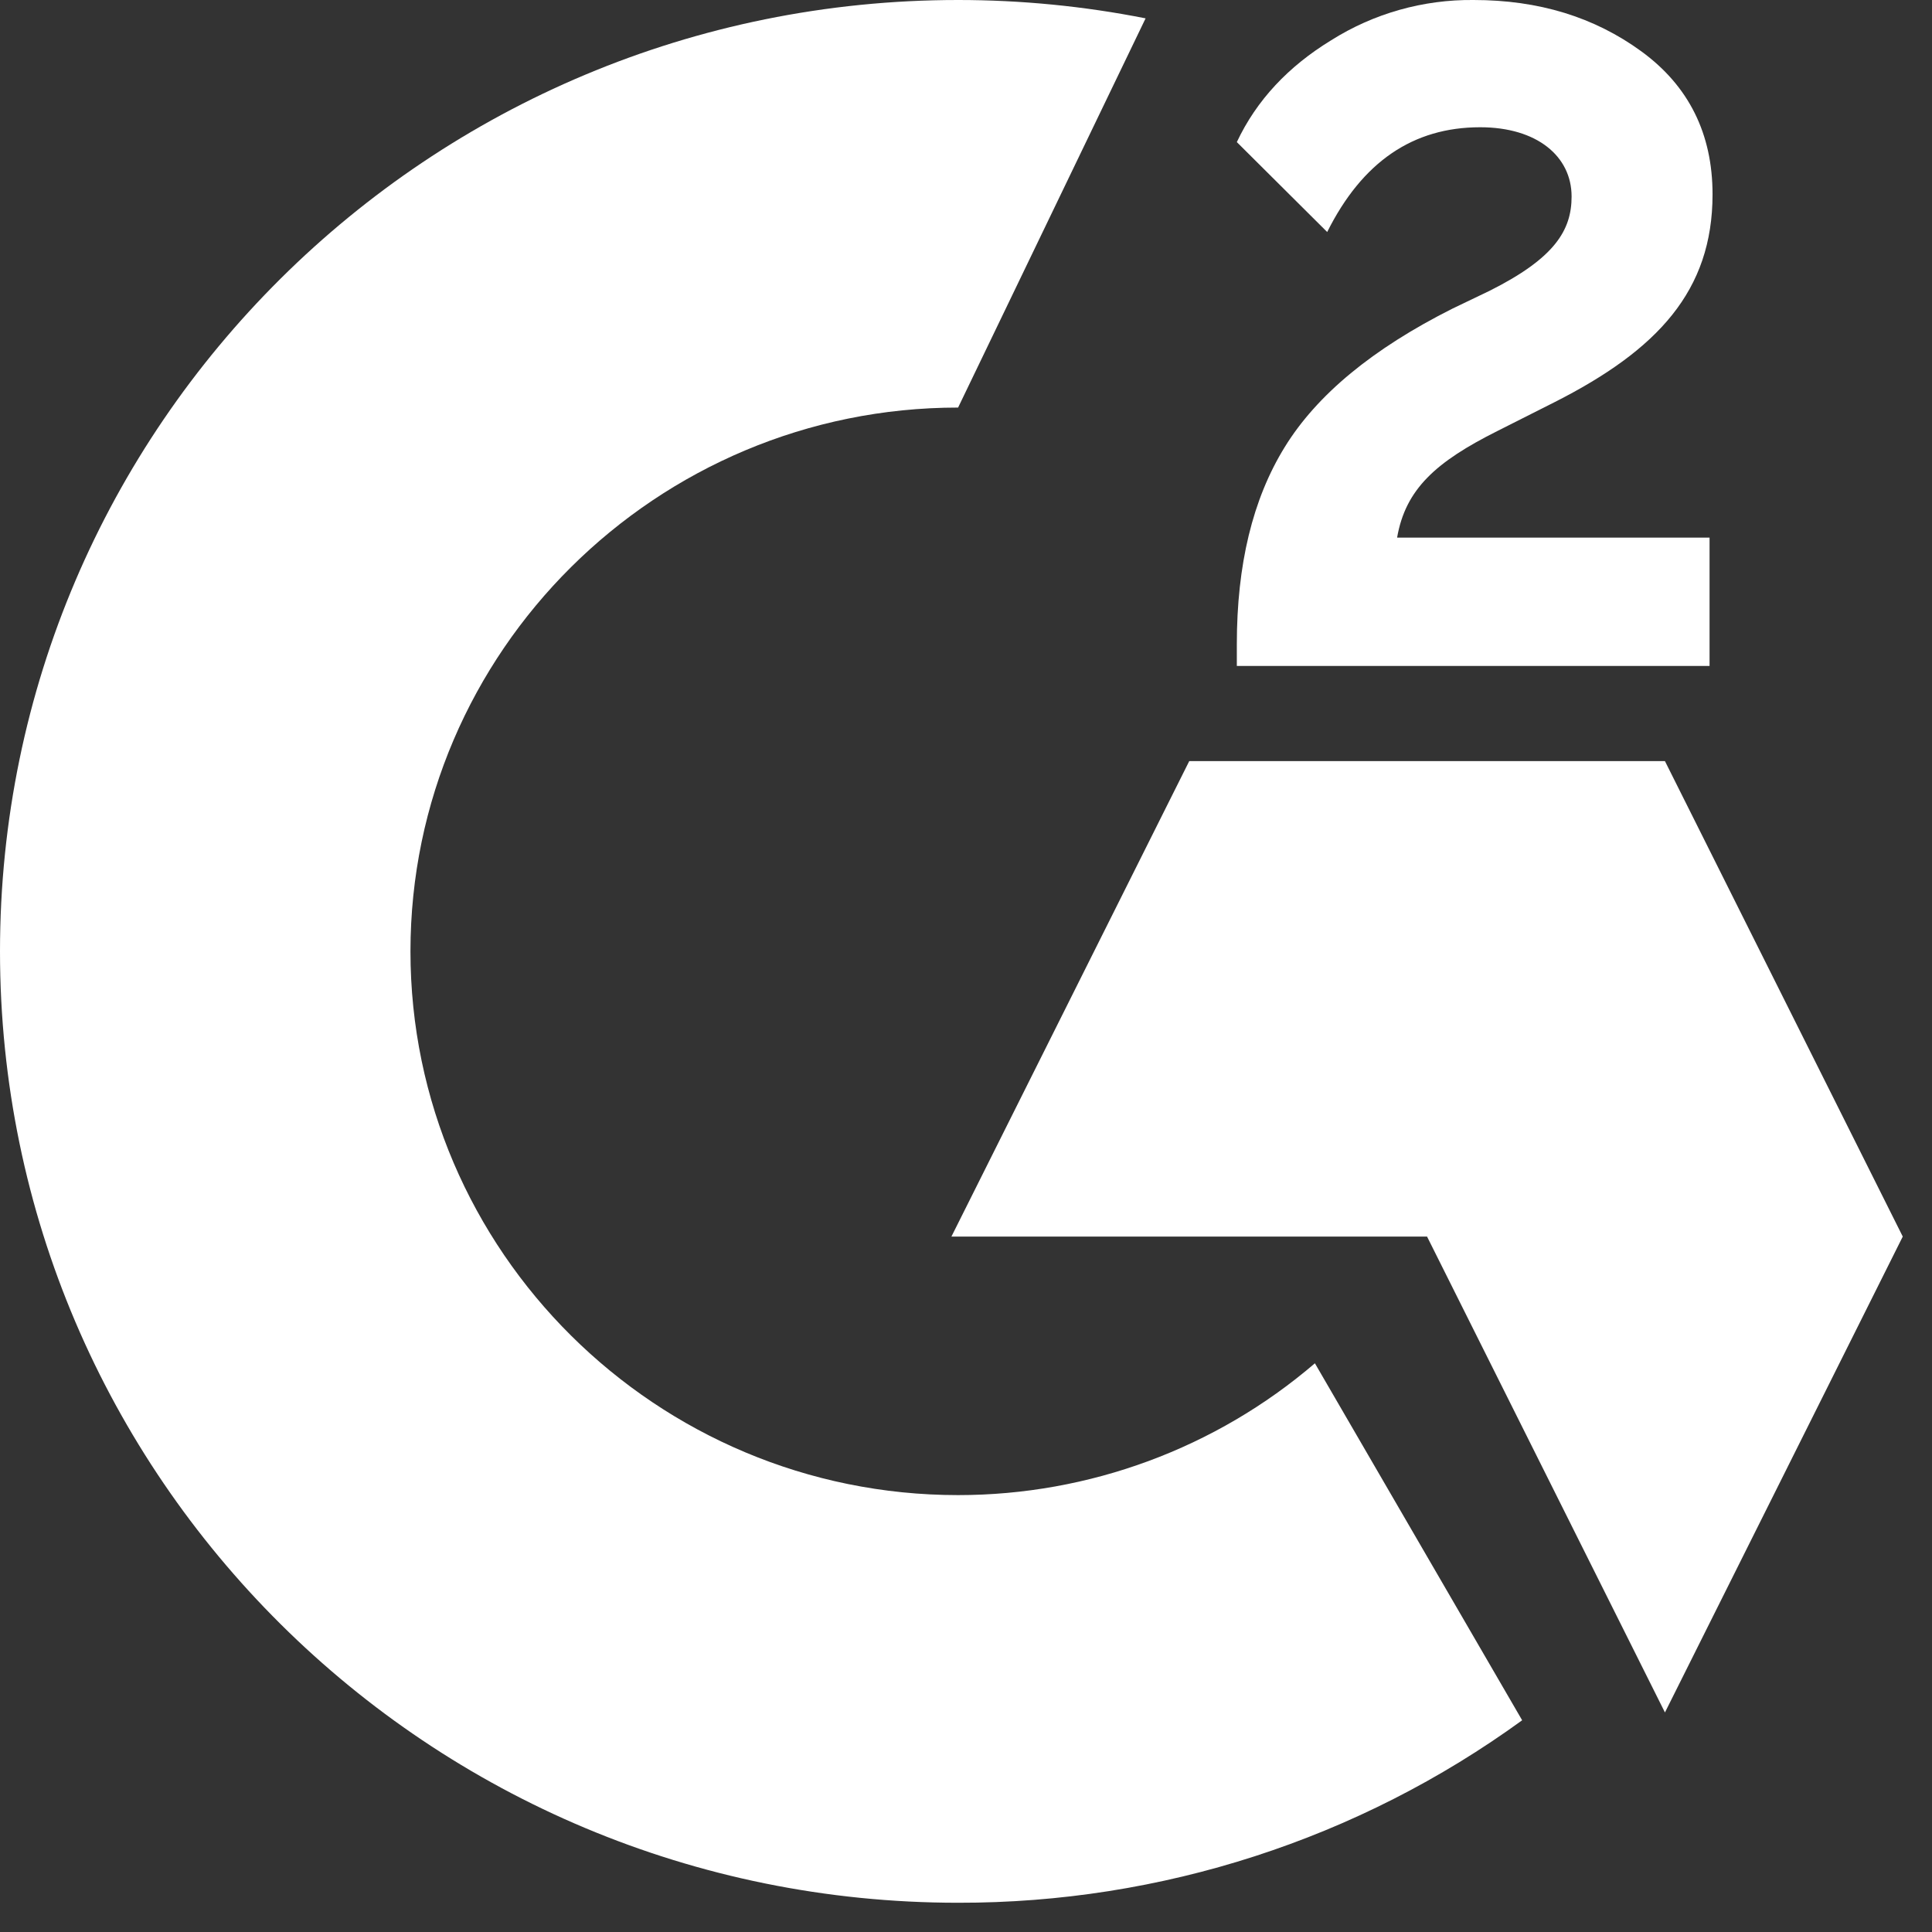
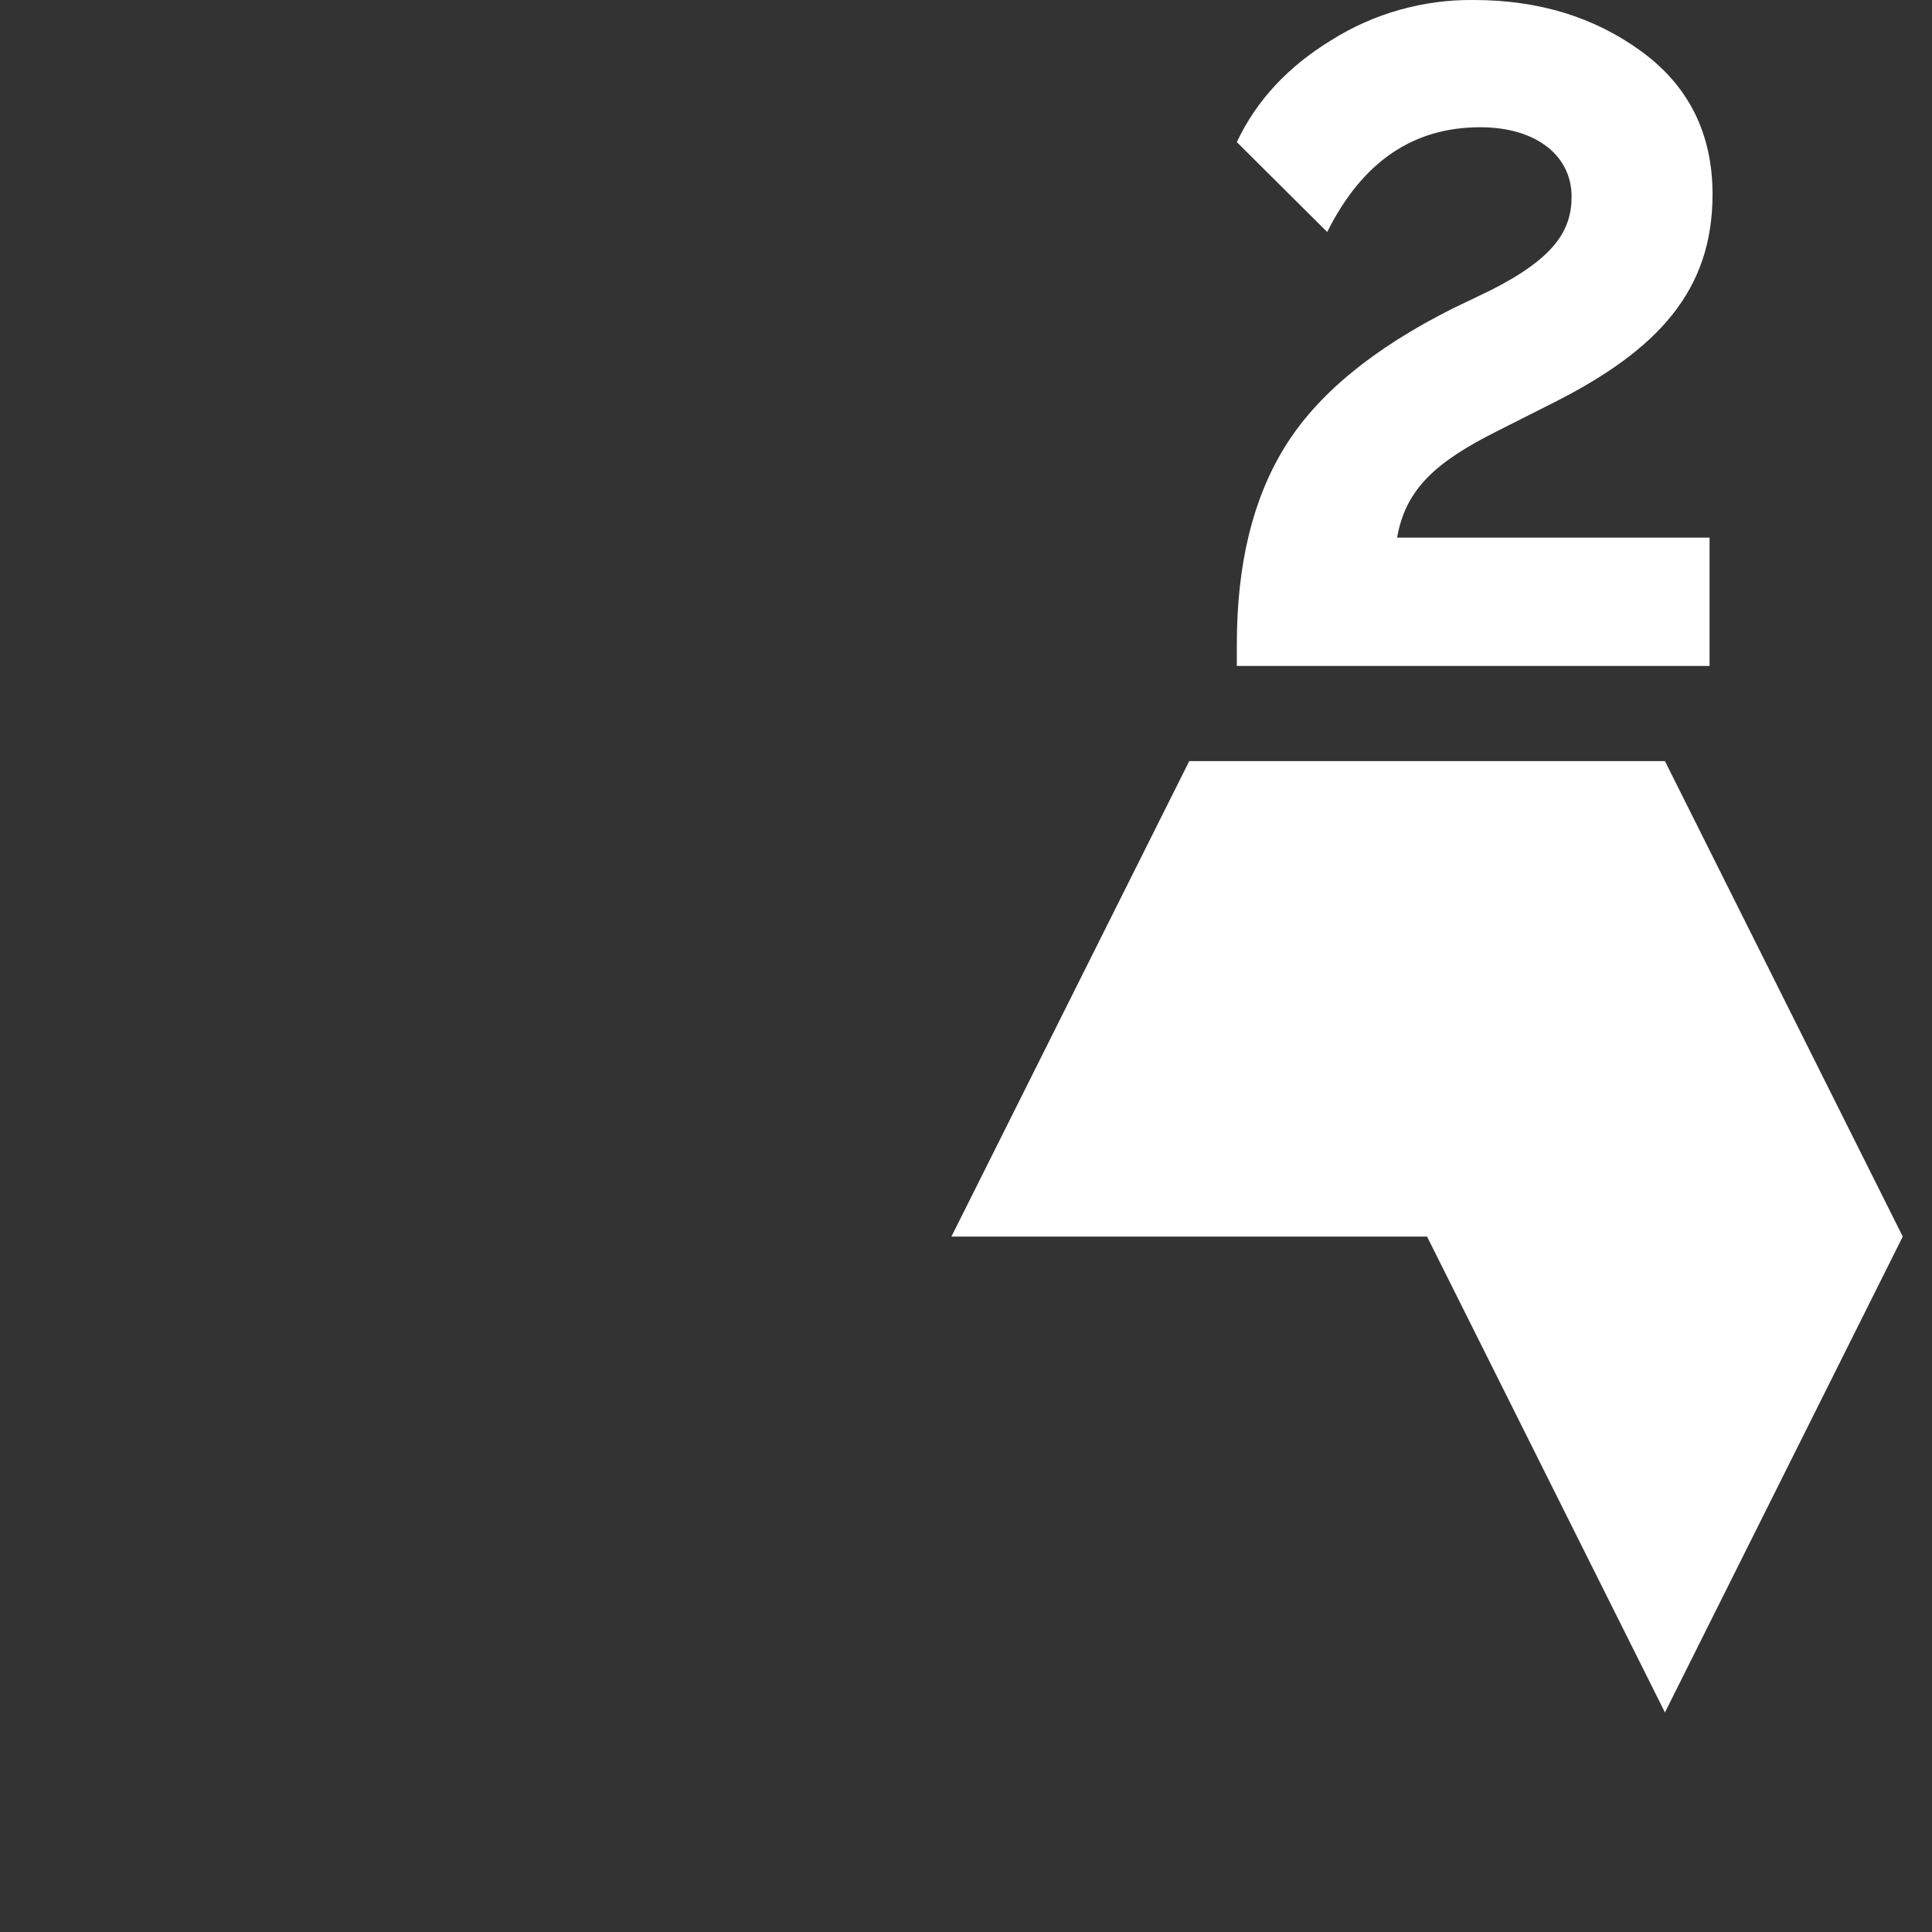
<svg xmlns="http://www.w3.org/2000/svg" width="22" height="22" viewBox="0 0 22 22" fill="none">
  <rect x="0" y="0" width="22" height="22" fill="#333333" stroke="none" />
  <path d="M19.467 6.122H15.909C16.005 5.569 16.351 5.259 17.051 4.908L17.705 4.578C18.876 3.984 19.501 3.311 19.501 2.213C19.501 1.523 19.23 0.979 18.692 0.586C18.155 0.194 17.521 0 16.78 0C16.206 -0.006 15.643 0.153 15.159 0.458C14.671 0.756 14.309 1.14 14.084 1.618L15.113 2.642C15.513 1.841 16.092 1.449 16.855 1.449C17.501 1.449 17.896 1.779 17.896 2.238C17.896 2.621 17.705 2.939 16.963 3.311L16.542 3.513C15.63 3.971 14.996 4.496 14.63 5.09C14.263 5.684 14.084 6.432 14.084 7.336V7.583H19.467V6.122Z" fill="white" />
  <path d="M18.959 8.667H13.542L10.834 14.081H16.25L18.959 19.5L21.667 14.081L18.959 8.667Z" fill="white" />
-   <path d="M10.91 17.025C7.473 17.025 4.674 14.246 4.674 10.833C4.674 7.421 7.473 4.641 10.91 4.641L13.045 0.209C12.342 0.07 11.627 -0 10.91 1.15013e-07C4.884 1.15013e-07 0 4.85 0 10.833C0 16.817 4.884 21.667 10.91 21.667C13.22 21.671 15.47 20.943 17.333 19.589L14.973 15.524C13.844 16.492 12.402 17.025 10.91 17.025Z" fill="white" />
</svg>